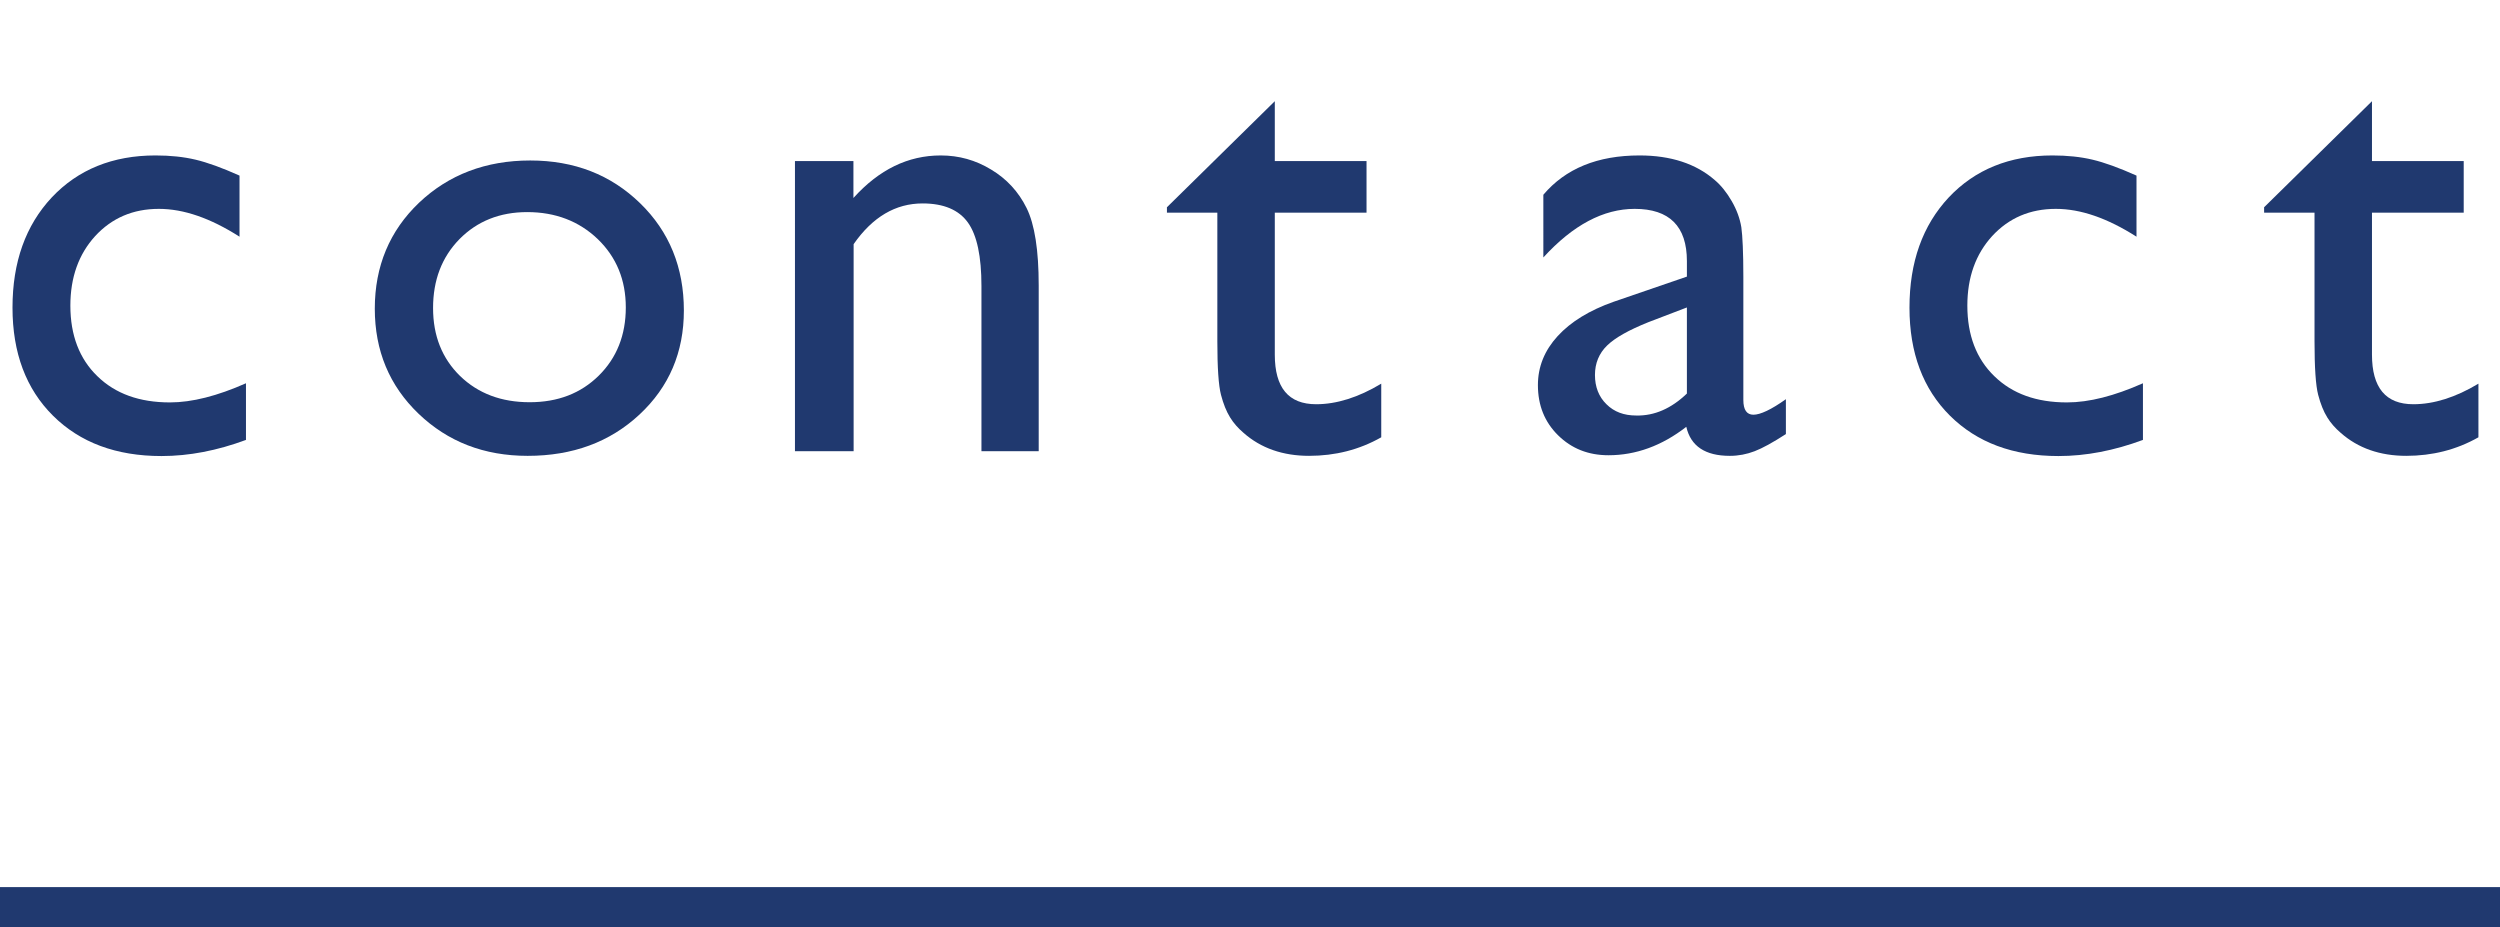
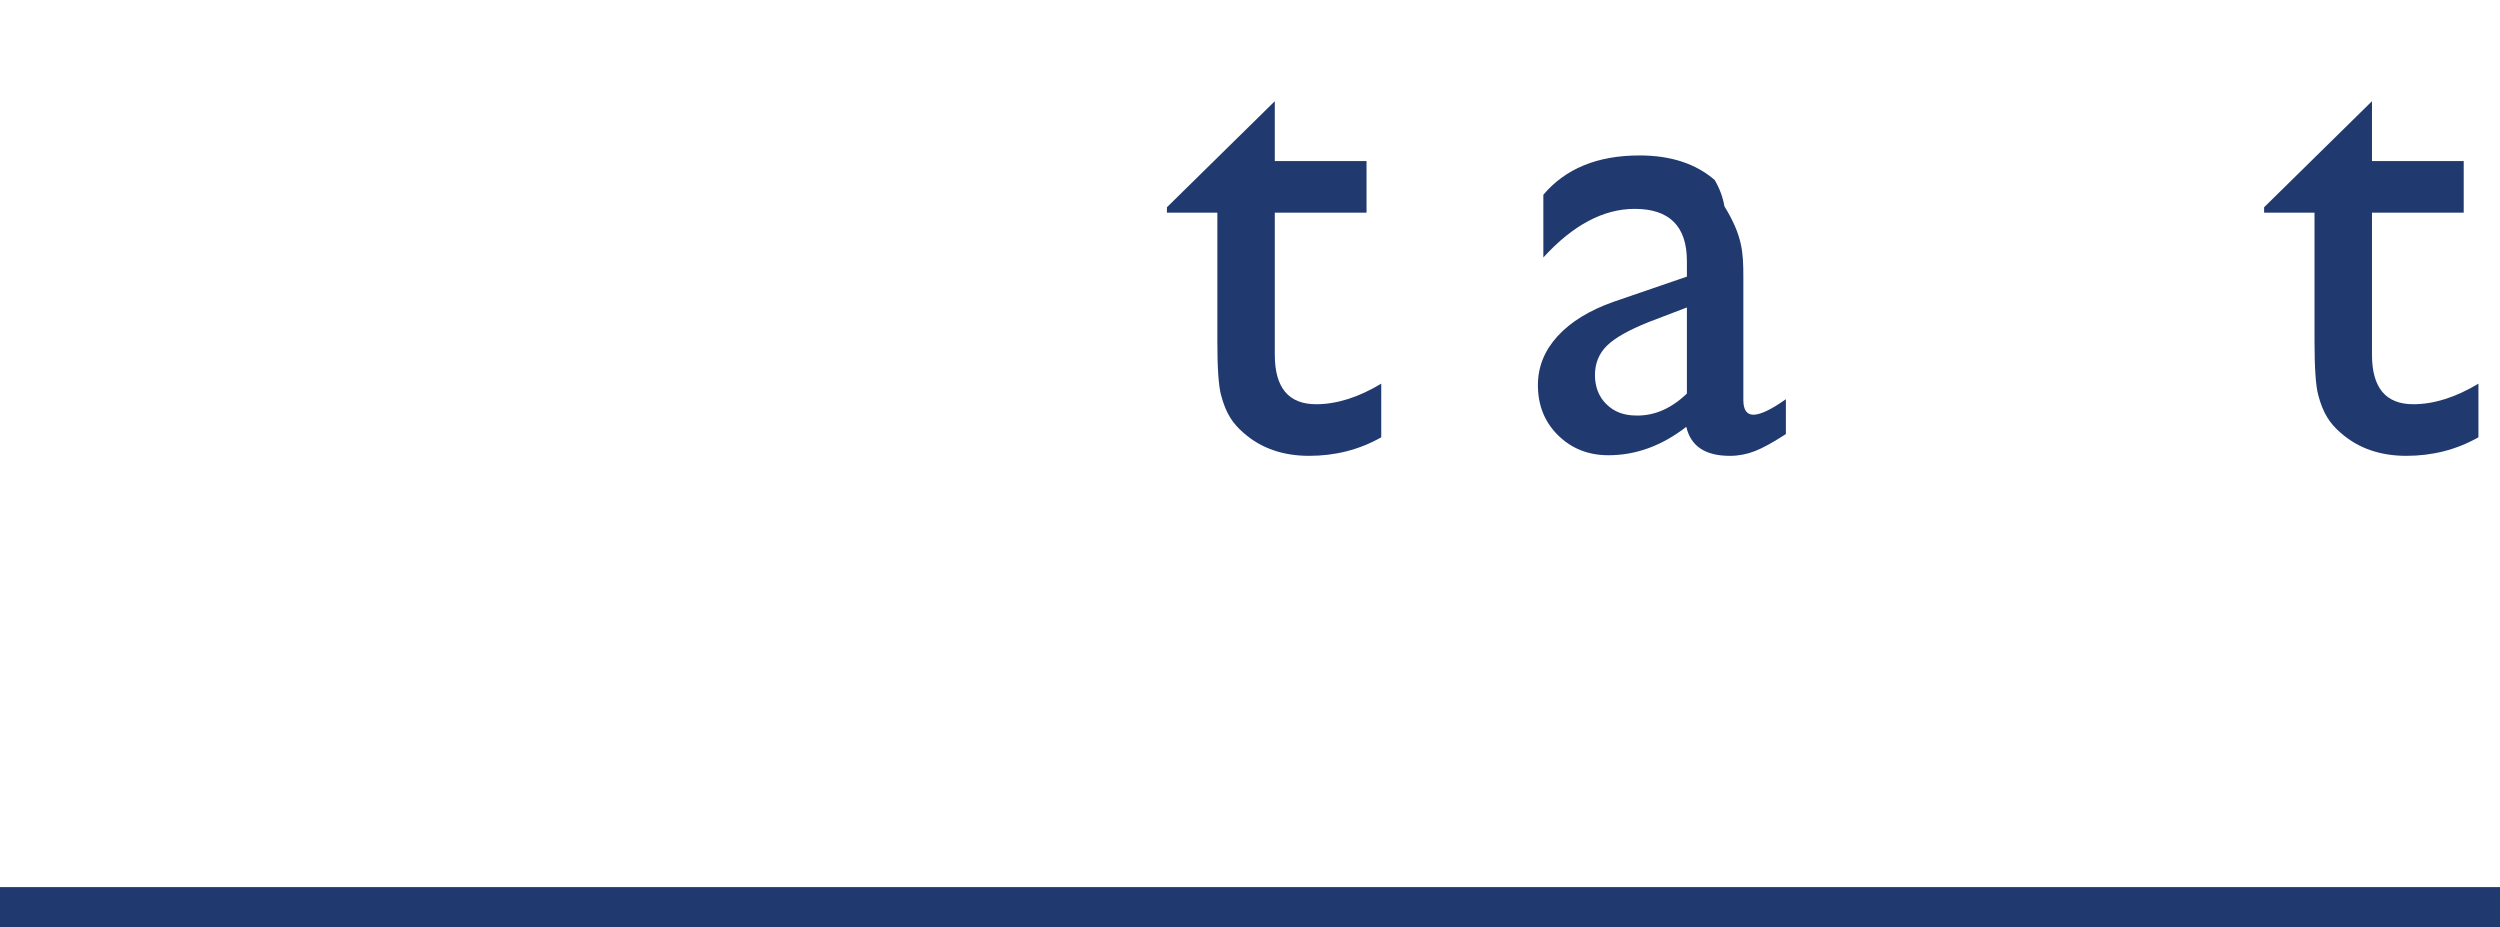
<svg xmlns="http://www.w3.org/2000/svg" version="1.1" x="0px" y="0px" viewBox="0 0 124 46" style="enable-background:new 0 0 124 46;" xml:space="preserve">
  <style type="text/css">
	.st0{fill:#20396F;}
</style>
  <g id="レイヤー_3">
    <g>
      <g>
-         <path class="st0" d="M12.2,19.01v2.81c-1.43,0.53-2.82,0.8-4.19,0.8c-2.25,0-4.04-0.67-5.38-2c-1.34-1.33-2.01-3.12-2.01-5.36     c0-2.26,0.65-4.08,1.95-5.47c1.3-1.38,3.02-2.08,5.14-2.08c0.74,0,1.4,0.07,1.99,0.21c0.59,0.14,1.31,0.4,2.18,0.79v3.03     c-1.44-0.92-2.77-1.38-4-1.38c-1.28,0-2.33,0.45-3.16,1.35c-0.82,0.9-1.23,2.05-1.23,3.45c0,1.47,0.45,2.64,1.34,3.5     c0.89,0.87,2.09,1.3,3.6,1.3C9.52,19.96,10.78,19.64,12.2,19.01z" />
-         <path class="st0" d="M26.3,7.96c2.19,0,4,0.71,5.45,2.12c1.45,1.41,2.17,3.19,2.17,5.32c0,2.07-0.73,3.79-2.2,5.16     c-1.47,1.37-3.32,2.05-5.55,2.05c-2.16,0-3.96-0.7-5.41-2.09c-1.45-1.39-2.17-3.13-2.17-5.21c0-2.1,0.73-3.86,2.2-5.26     C22.26,8.66,24.1,7.96,26.3,7.96z M26.15,10.52c-1.36,0-2.48,0.45-3.36,1.34c-0.88,0.9-1.31,2.04-1.31,3.42     c0,1.38,0.45,2.5,1.34,3.37c0.9,0.87,2.05,1.3,3.45,1.3c1.4,0,2.54-0.44,3.43-1.32c0.89-0.88,1.34-2.01,1.34-3.38     c0-1.36-0.46-2.49-1.39-3.39C28.72,10.97,27.55,10.52,26.15,10.52z" />
-         <path class="st0" d="M42.33,7.99v1.83c1.27-1.41,2.71-2.11,4.33-2.11c0.9,0,1.73,0.23,2.5,0.7c0.77,0.46,1.36,1.1,1.76,1.91     c0.4,0.81,0.6,2.09,0.6,3.84v8.22h-2.84v-8.19c0-1.47-0.22-2.52-0.67-3.15c-0.45-0.63-1.2-0.95-2.25-0.95     c-1.34,0-2.48,0.67-3.42,2.02v10.27h-2.91V7.99H42.33z" />
        <path class="st0" d="M57.89,10.27l5.34-5.25v2.97h4.55v2.56h-4.55v7.04c0,1.64,0.68,2.46,2.05,2.46c1.02,0,2.1-0.34,3.23-1.02     v2.66c-1.09,0.62-2.29,0.92-3.58,0.92c-1.3,0-2.39-0.38-3.25-1.14c-0.27-0.23-0.5-0.49-0.67-0.77c-0.18-0.29-0.33-0.66-0.45-1.12     c-0.12-0.46-0.18-1.35-0.18-2.65v-6.38h-2.5V10.27z" />
-         <path class="st0" d="M86.47,13.73v6.11c0,0.49,0.17,0.73,0.5,0.73c0.34,0,0.88-0.25,1.61-0.77v1.73     c-0.65,0.42-1.16,0.7-1.55,0.85s-0.8,0.23-1.23,0.23c-1.22,0-1.94-0.48-2.16-1.44c-1.21,0.94-2.5,1.41-3.86,1.41     c-1,0-1.83-0.33-2.5-0.99c-0.67-0.66-1-1.49-1-2.49c0-0.91,0.33-1.72,0.98-2.43c0.65-0.71,1.58-1.28,2.77-1.7l3.64-1.25v-0.77     c0-1.73-0.87-2.59-2.59-2.59c-1.55,0-3.06,0.8-4.53,2.41V9.66c1.1-1.3,2.69-1.95,4.77-1.95c1.55,0,2.8,0.41,3.73,1.22     c0.31,0.26,0.59,0.61,0.84,1.04c0.25,0.43,0.41,0.87,0.48,1.3C86.43,11.7,86.47,12.52,86.47,13.73z M83.67,19.52v-4.27     l-1.91,0.73c-0.97,0.39-1.65,0.77-2.05,1.16c-0.4,0.39-0.6,0.88-0.6,1.46c0,0.59,0.19,1.08,0.57,1.45     c0.38,0.38,0.87,0.56,1.48,0.56C82.06,20.63,82.9,20.26,83.67,19.52z" />
-         <path class="st0" d="M106.29,19.01v2.81c-1.43,0.53-2.82,0.8-4.19,0.8c-2.25,0-4.04-0.67-5.38-2c-1.34-1.33-2.01-3.12-2.01-5.36     c0-2.26,0.65-4.08,1.95-5.47c1.3-1.38,3.02-2.08,5.14-2.08c0.74,0,1.4,0.07,1.99,0.21c0.59,0.14,1.31,0.4,2.18,0.79v3.03     c-1.44-0.92-2.77-1.38-4-1.38c-1.28,0-2.33,0.45-3.16,1.35c-0.82,0.9-1.23,2.05-1.23,3.45c0,1.47,0.45,2.64,1.34,3.5     c0.89,0.87,2.09,1.3,3.6,1.3C103.62,19.96,104.87,19.64,106.29,19.01z" />
+         <path class="st0" d="M86.47,13.73v6.11c0,0.49,0.17,0.73,0.5,0.73c0.34,0,0.88-0.25,1.61-0.77v1.73     c-0.65,0.42-1.16,0.7-1.55,0.85s-0.8,0.23-1.23,0.23c-1.22,0-1.94-0.48-2.16-1.44c-1.21,0.94-2.5,1.41-3.86,1.41     c-1,0-1.83-0.33-2.5-0.99c-0.67-0.66-1-1.49-1-2.49c0-0.91,0.33-1.72,0.98-2.43c0.65-0.71,1.58-1.28,2.77-1.7l3.64-1.25v-0.77     c0-1.73-0.87-2.59-2.59-2.59c-1.55,0-3.06,0.8-4.53,2.41V9.66c1.1-1.3,2.69-1.95,4.77-1.95c1.55,0,2.8,0.41,3.73,1.22     c0.25,0.43,0.41,0.87,0.48,1.3C86.43,11.7,86.47,12.52,86.47,13.73z M83.67,19.52v-4.27     l-1.91,0.73c-0.97,0.39-1.65,0.77-2.05,1.16c-0.4,0.39-0.6,0.88-0.6,1.46c0,0.59,0.19,1.08,0.57,1.45     c0.38,0.38,0.87,0.56,1.48,0.56C82.06,20.63,82.9,20.26,83.67,19.52z" />
        <path class="st0" d="M112.31,10.27l5.34-5.25v2.97h4.55v2.56h-4.55v7.04c0,1.64,0.68,2.46,2.05,2.46c1.02,0,2.1-0.34,3.23-1.02     v2.66c-1.09,0.62-2.29,0.92-3.58,0.92c-1.3,0-2.39-0.38-3.25-1.14c-0.27-0.23-0.5-0.49-0.67-0.77c-0.18-0.29-0.33-0.66-0.45-1.12     c-0.12-0.46-0.18-1.35-0.18-2.65v-6.38h-2.5V10.27z" />
      </g>
    </g>
    <rect y="44" class="st0" width="124" height="2" />
  </g>
  <g id="レイヤー_1">
</g>
  <g id="ガイド">
</g>
</svg>